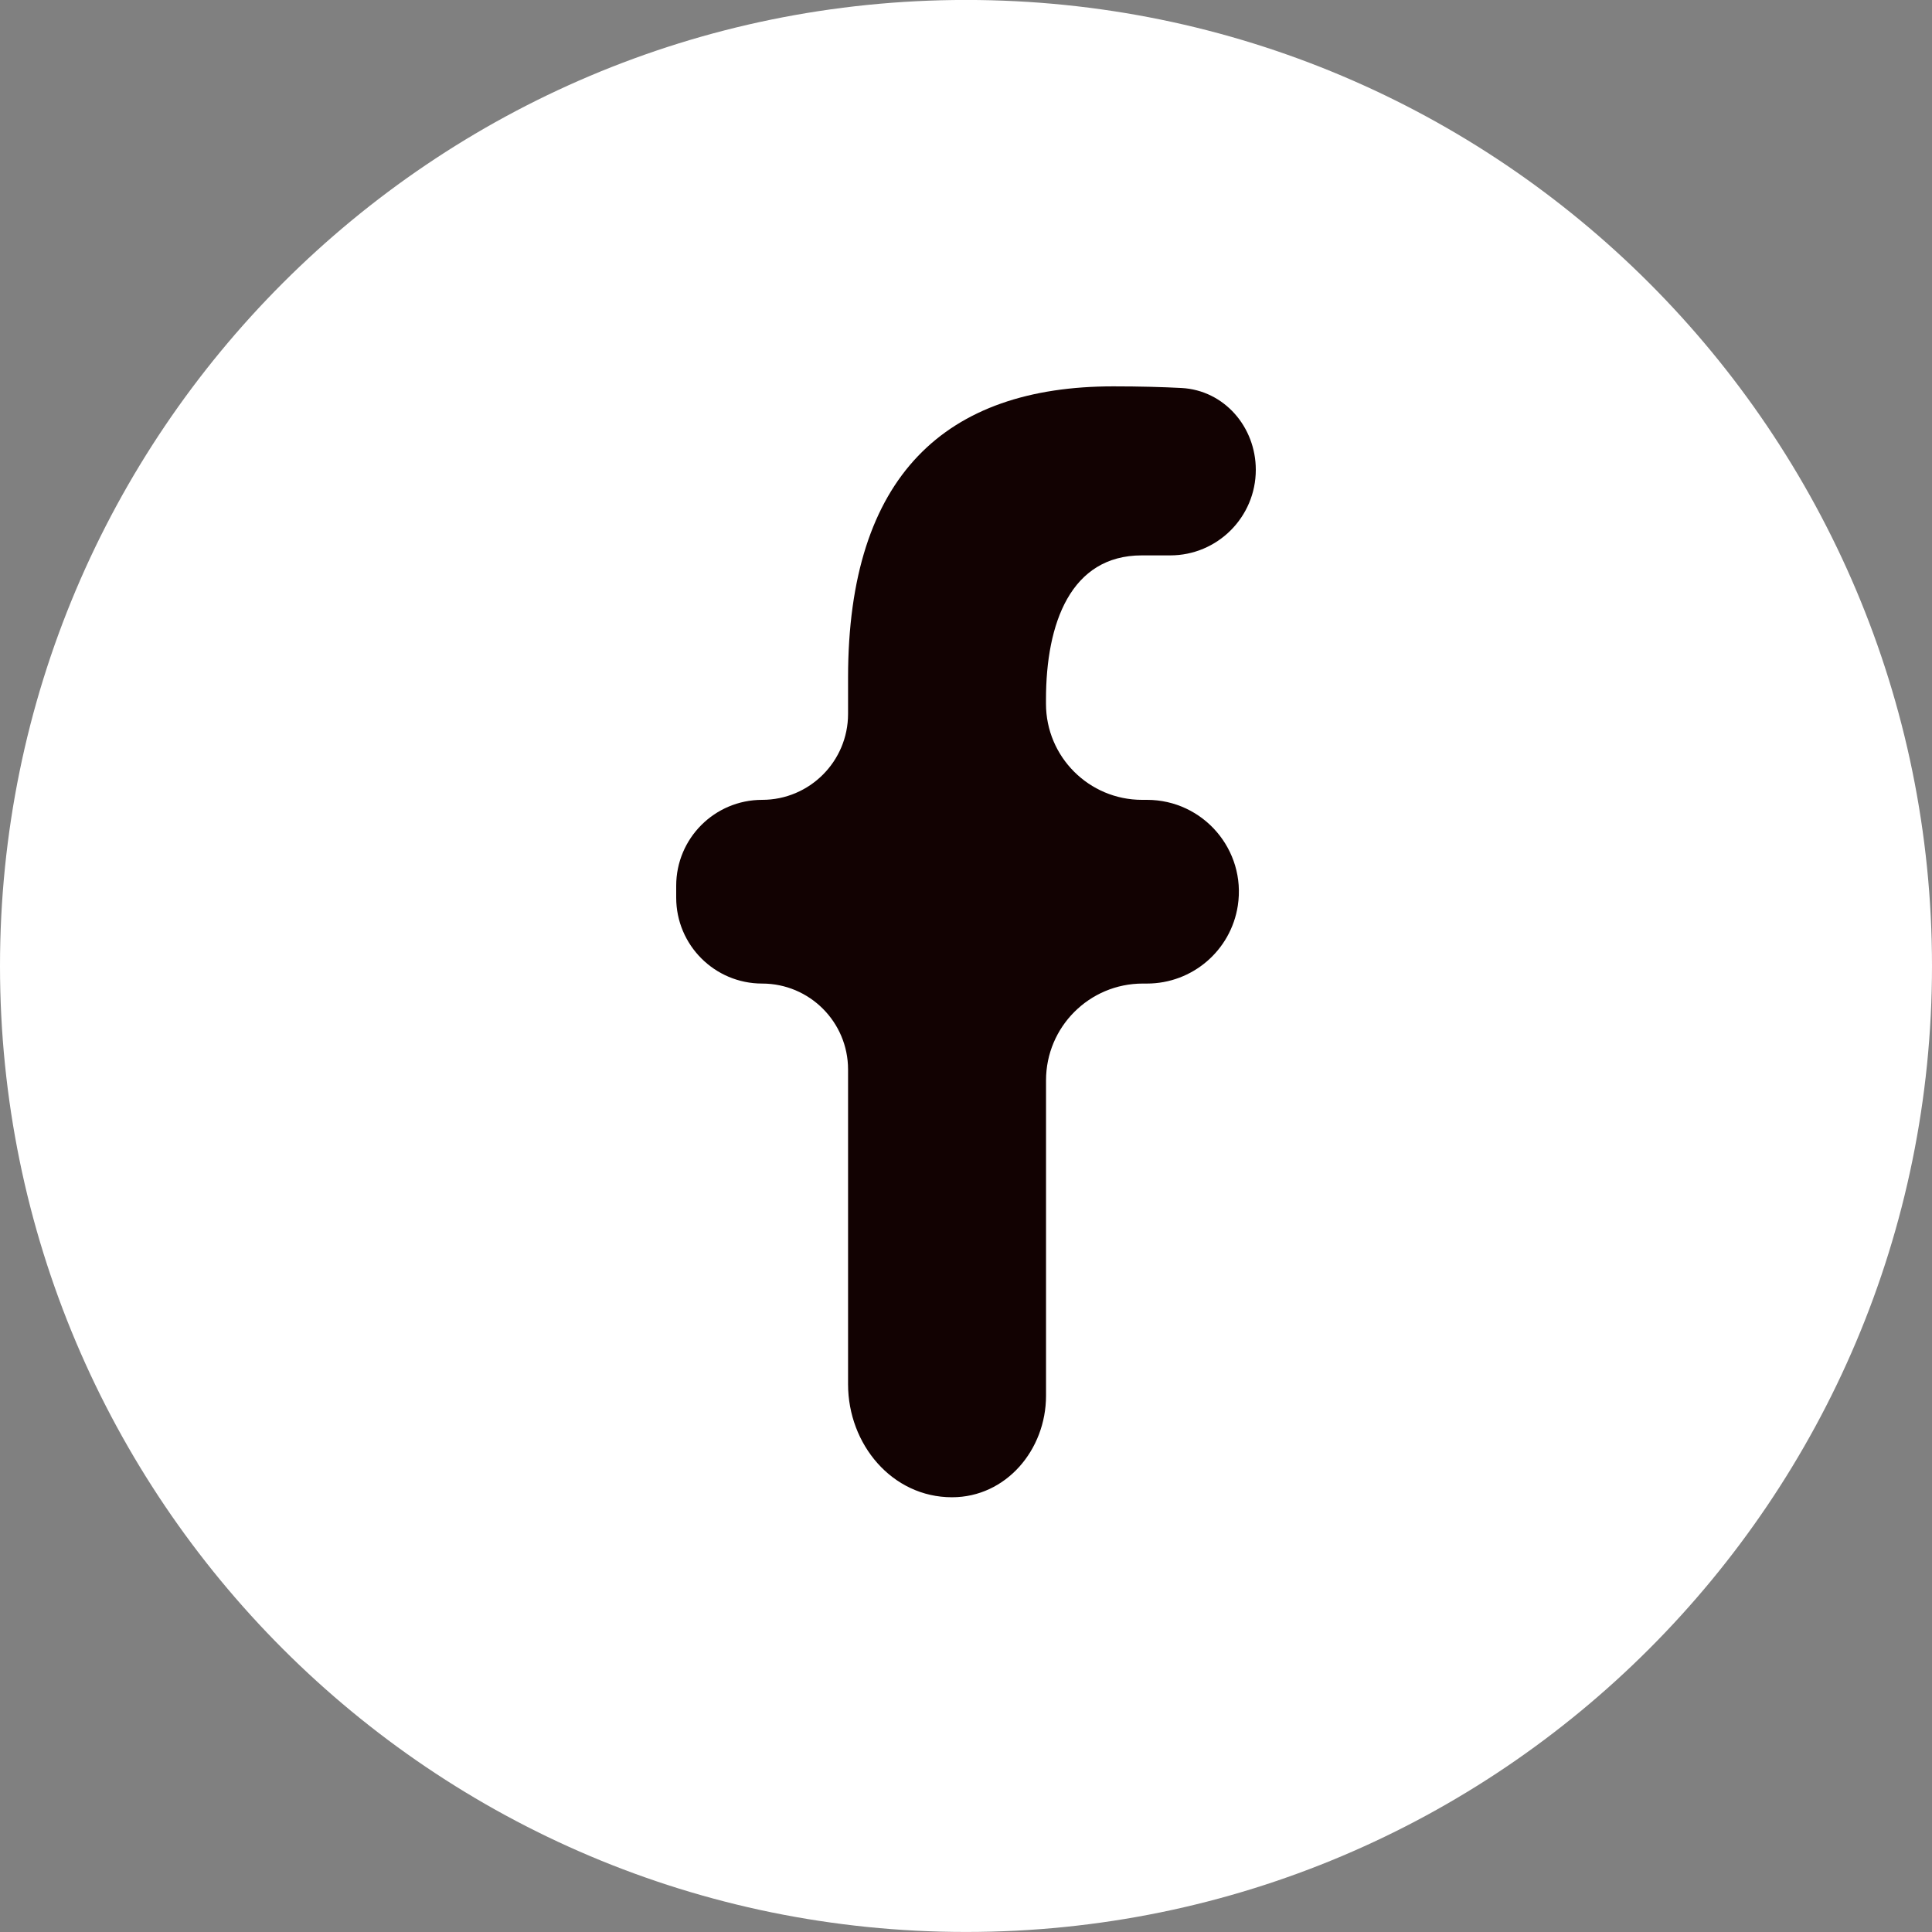
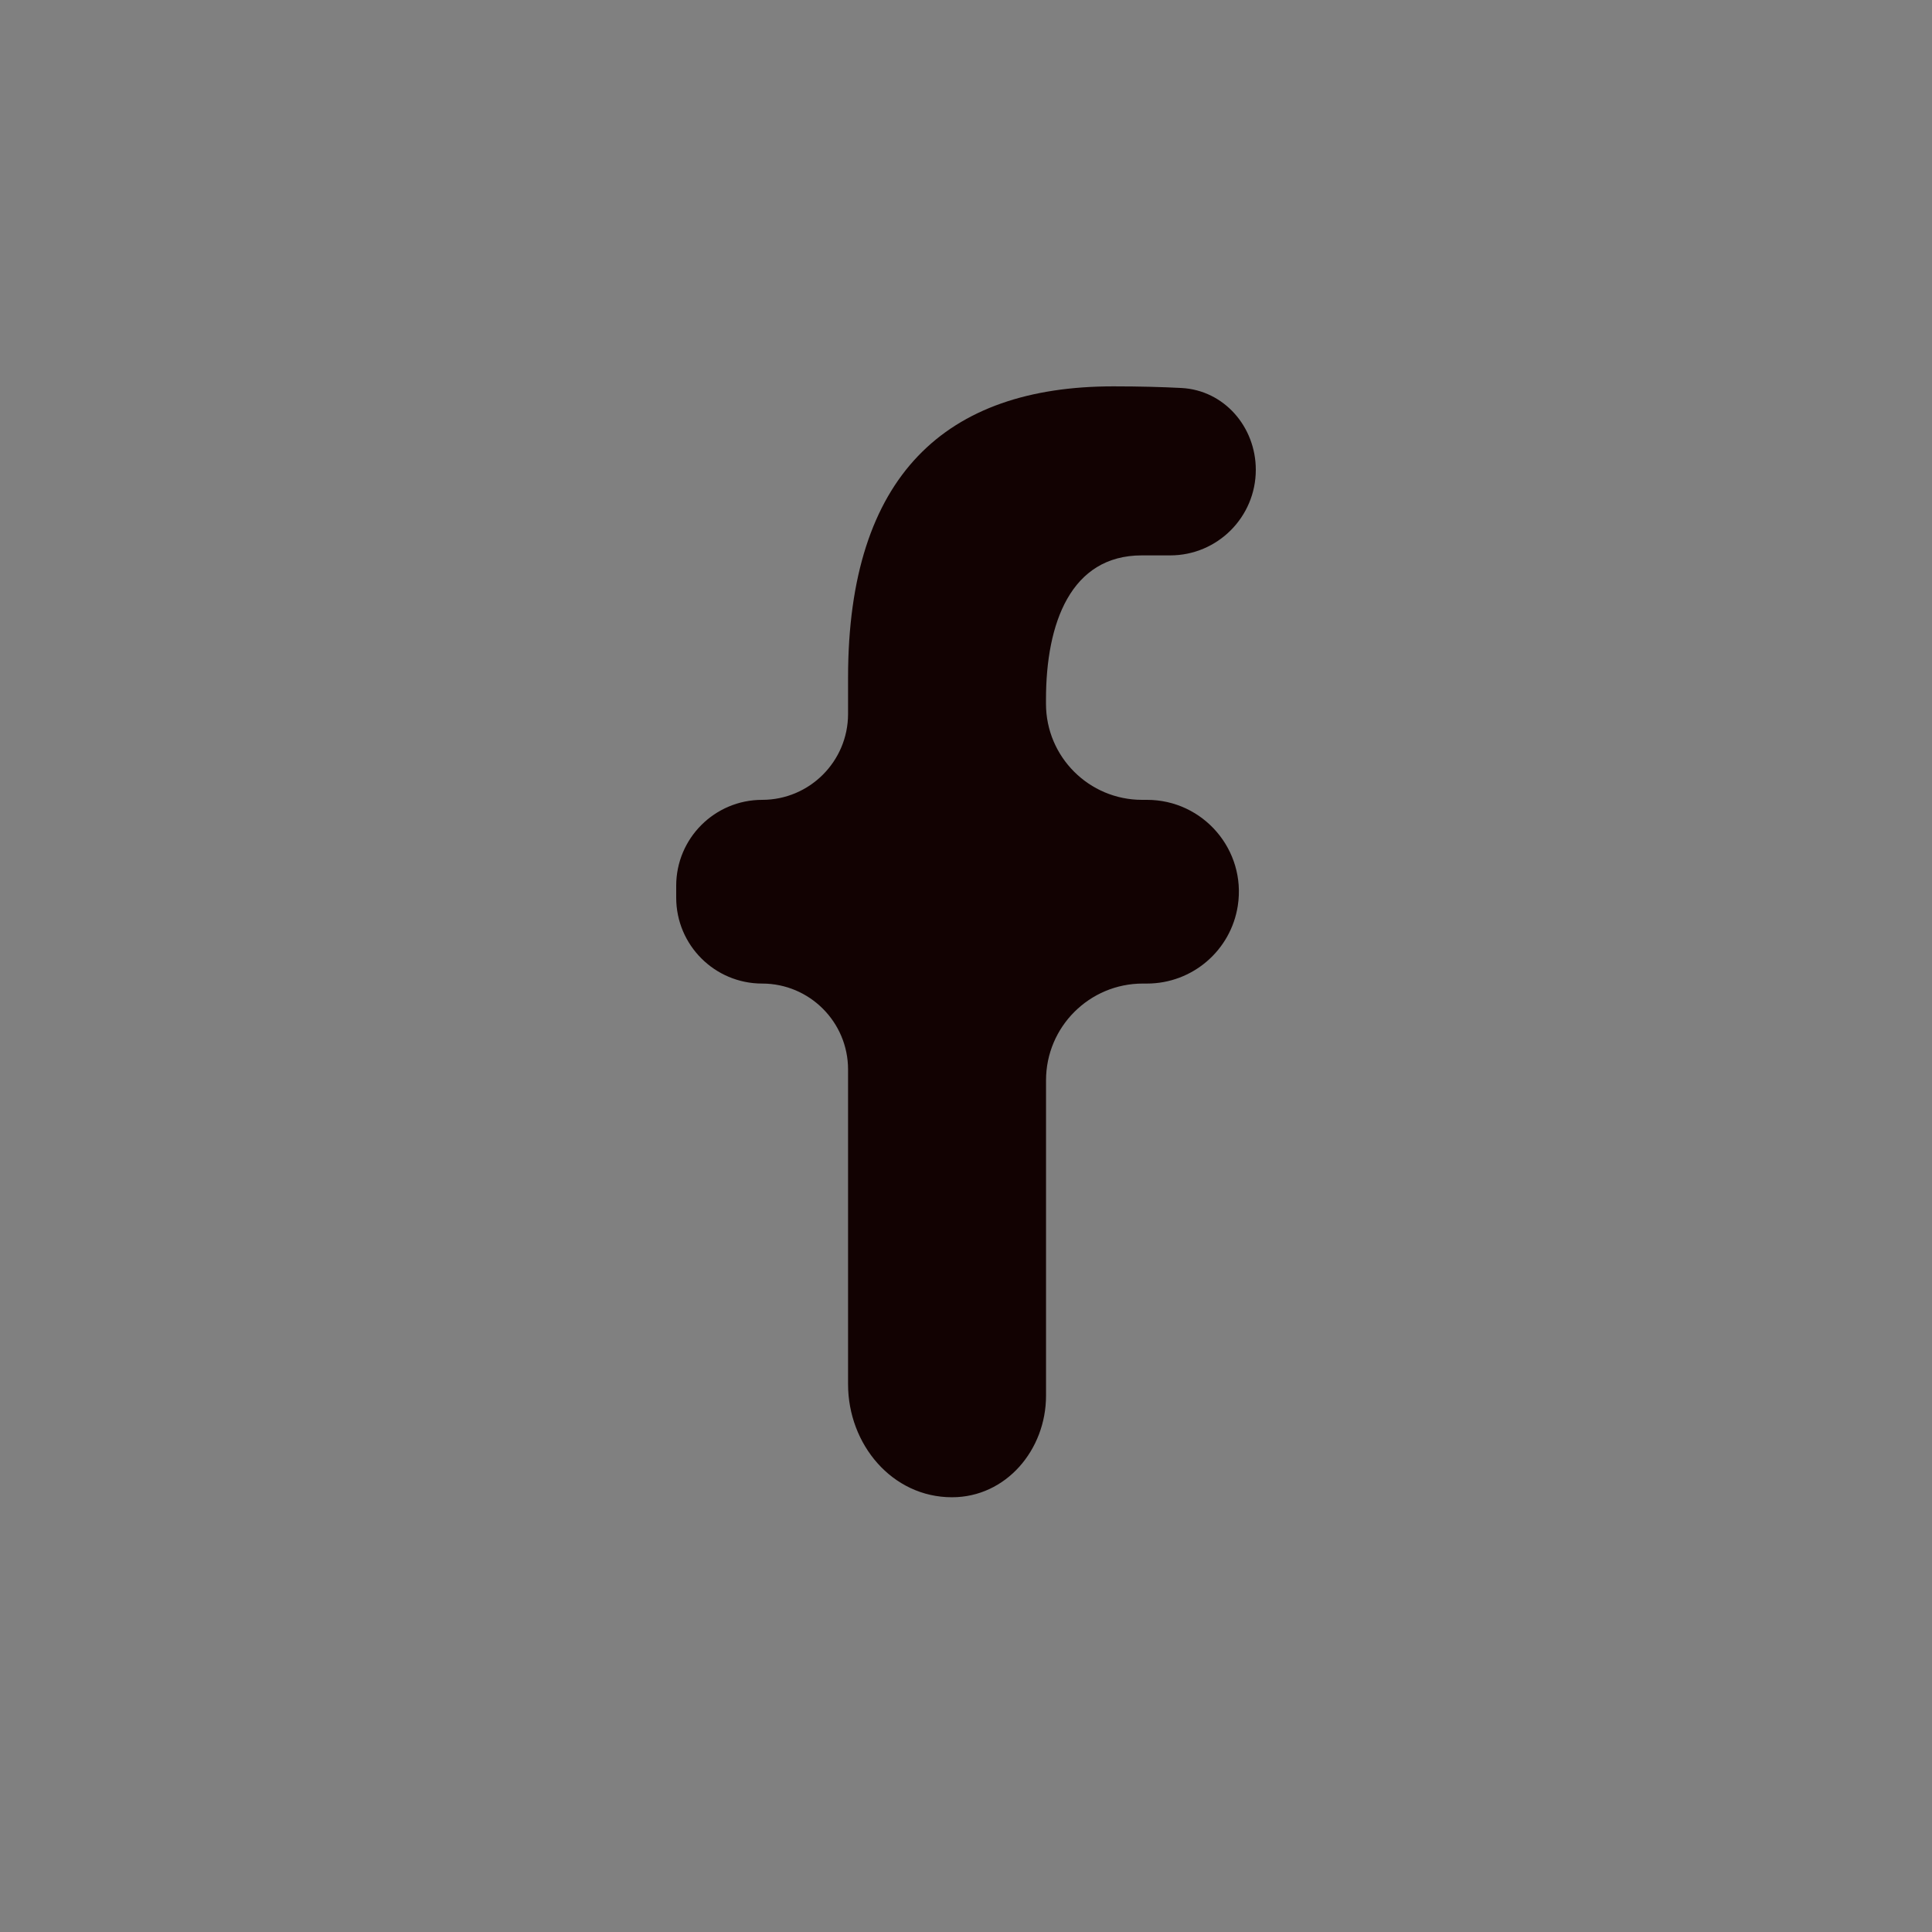
<svg xmlns="http://www.w3.org/2000/svg" width="45" height="45" viewBox="0 0 45 45" fill="none">
  <rect x="0" y="0" width="45" height="45" fill="#808080" stroke="none" />
-   <path d="M0 22.499C0 10.073 10.074 -0.001 22.5 -0.001C34.926 -0.001 45 10.073 45 22.499C45 34.925 34.926 44.999 22.5 44.999C10.074 44.999 0 34.925 0 22.499Z" fill="white" />
  <path d="M24.364 25.163C24.364 23.918 25.373 22.909 26.618 22.909H26.715C27.772 22.909 28.67 22.139 28.831 21.095C29.03 19.798 28.027 18.63 26.715 18.63H26.601C25.365 18.63 24.363 17.628 24.363 16.392V16.291C24.363 14.513 24.941 12.936 26.594 12.936H27.256C28.357 12.936 29.25 12.043 29.25 10.942C29.25 9.945 28.514 9.089 27.518 9.037C27.078 9.014 26.553 8.999 25.931 8.999C22.037 8.999 19.753 11.068 19.753 15.782V16.628C19.753 17.733 18.857 18.63 17.752 18.63C16.646 18.63 15.75 19.526 15.75 20.631V20.908C15.75 22.013 16.646 22.909 17.752 22.909C18.857 22.909 19.753 23.806 19.753 24.911V32.242C19.753 33.639 20.776 34.874 22.174 34.874C23.433 34.874 24.364 33.769 24.364 32.509V25.163Z" fill="#120202" />
</svg>